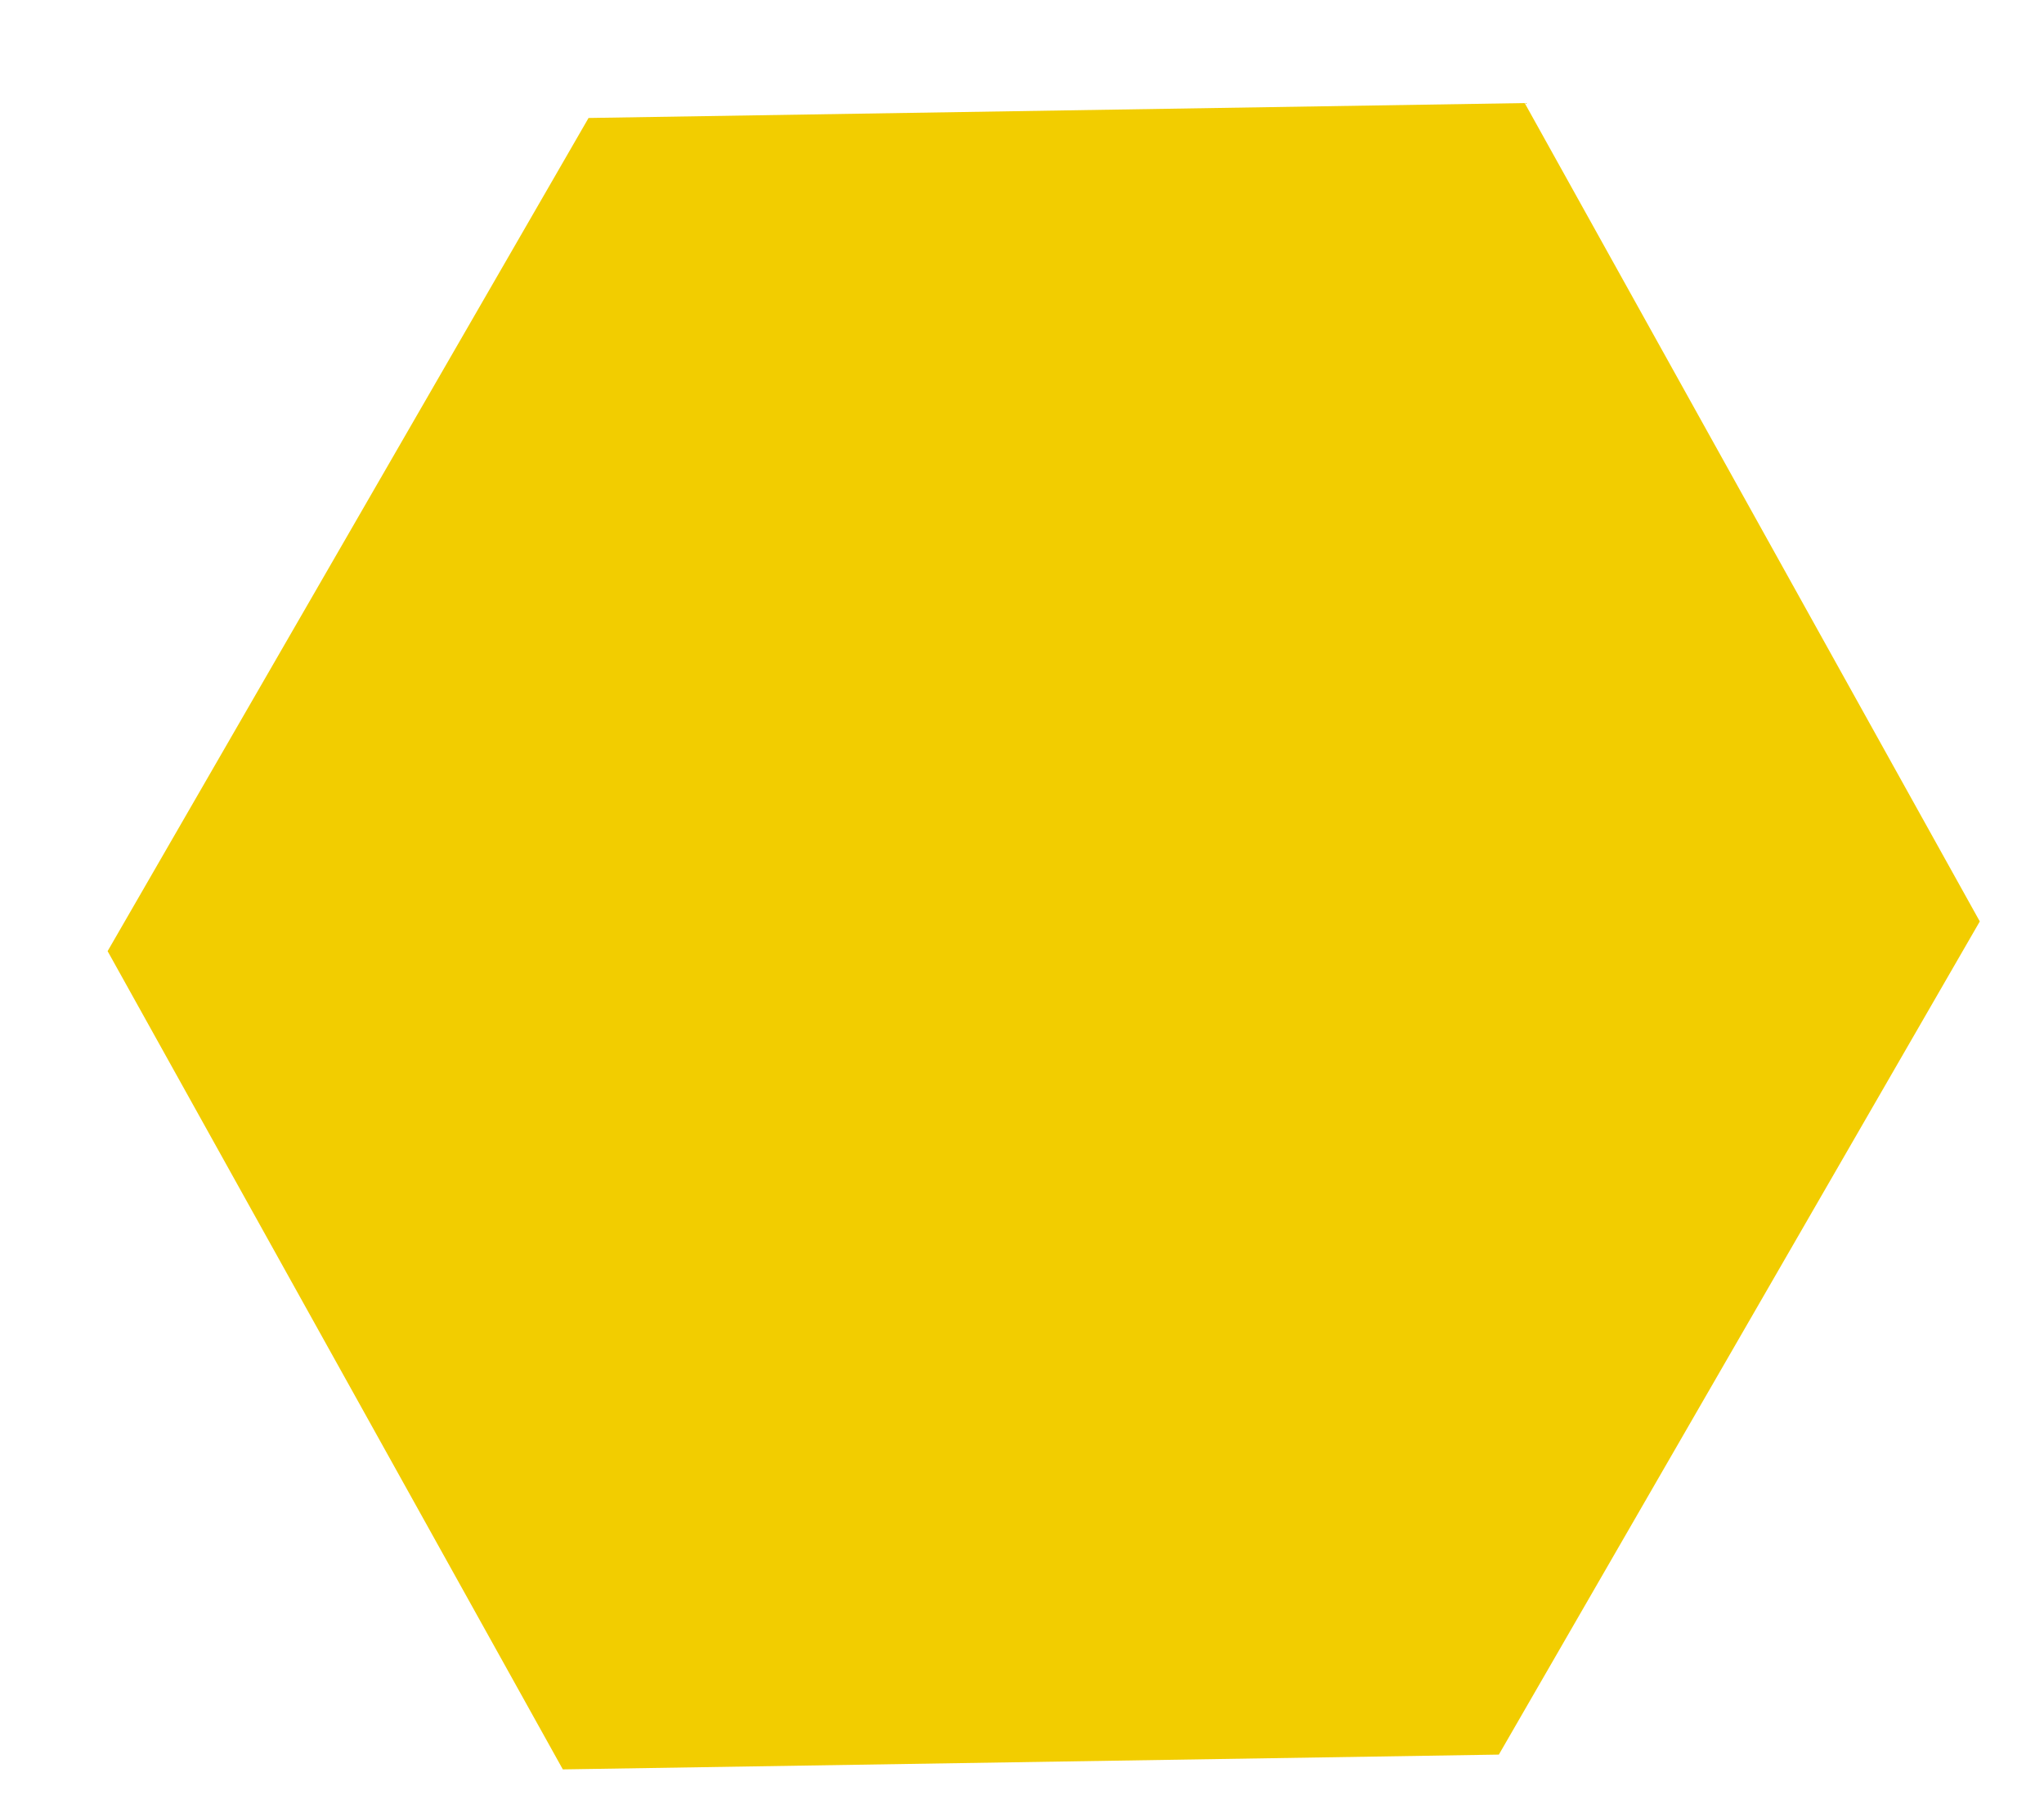
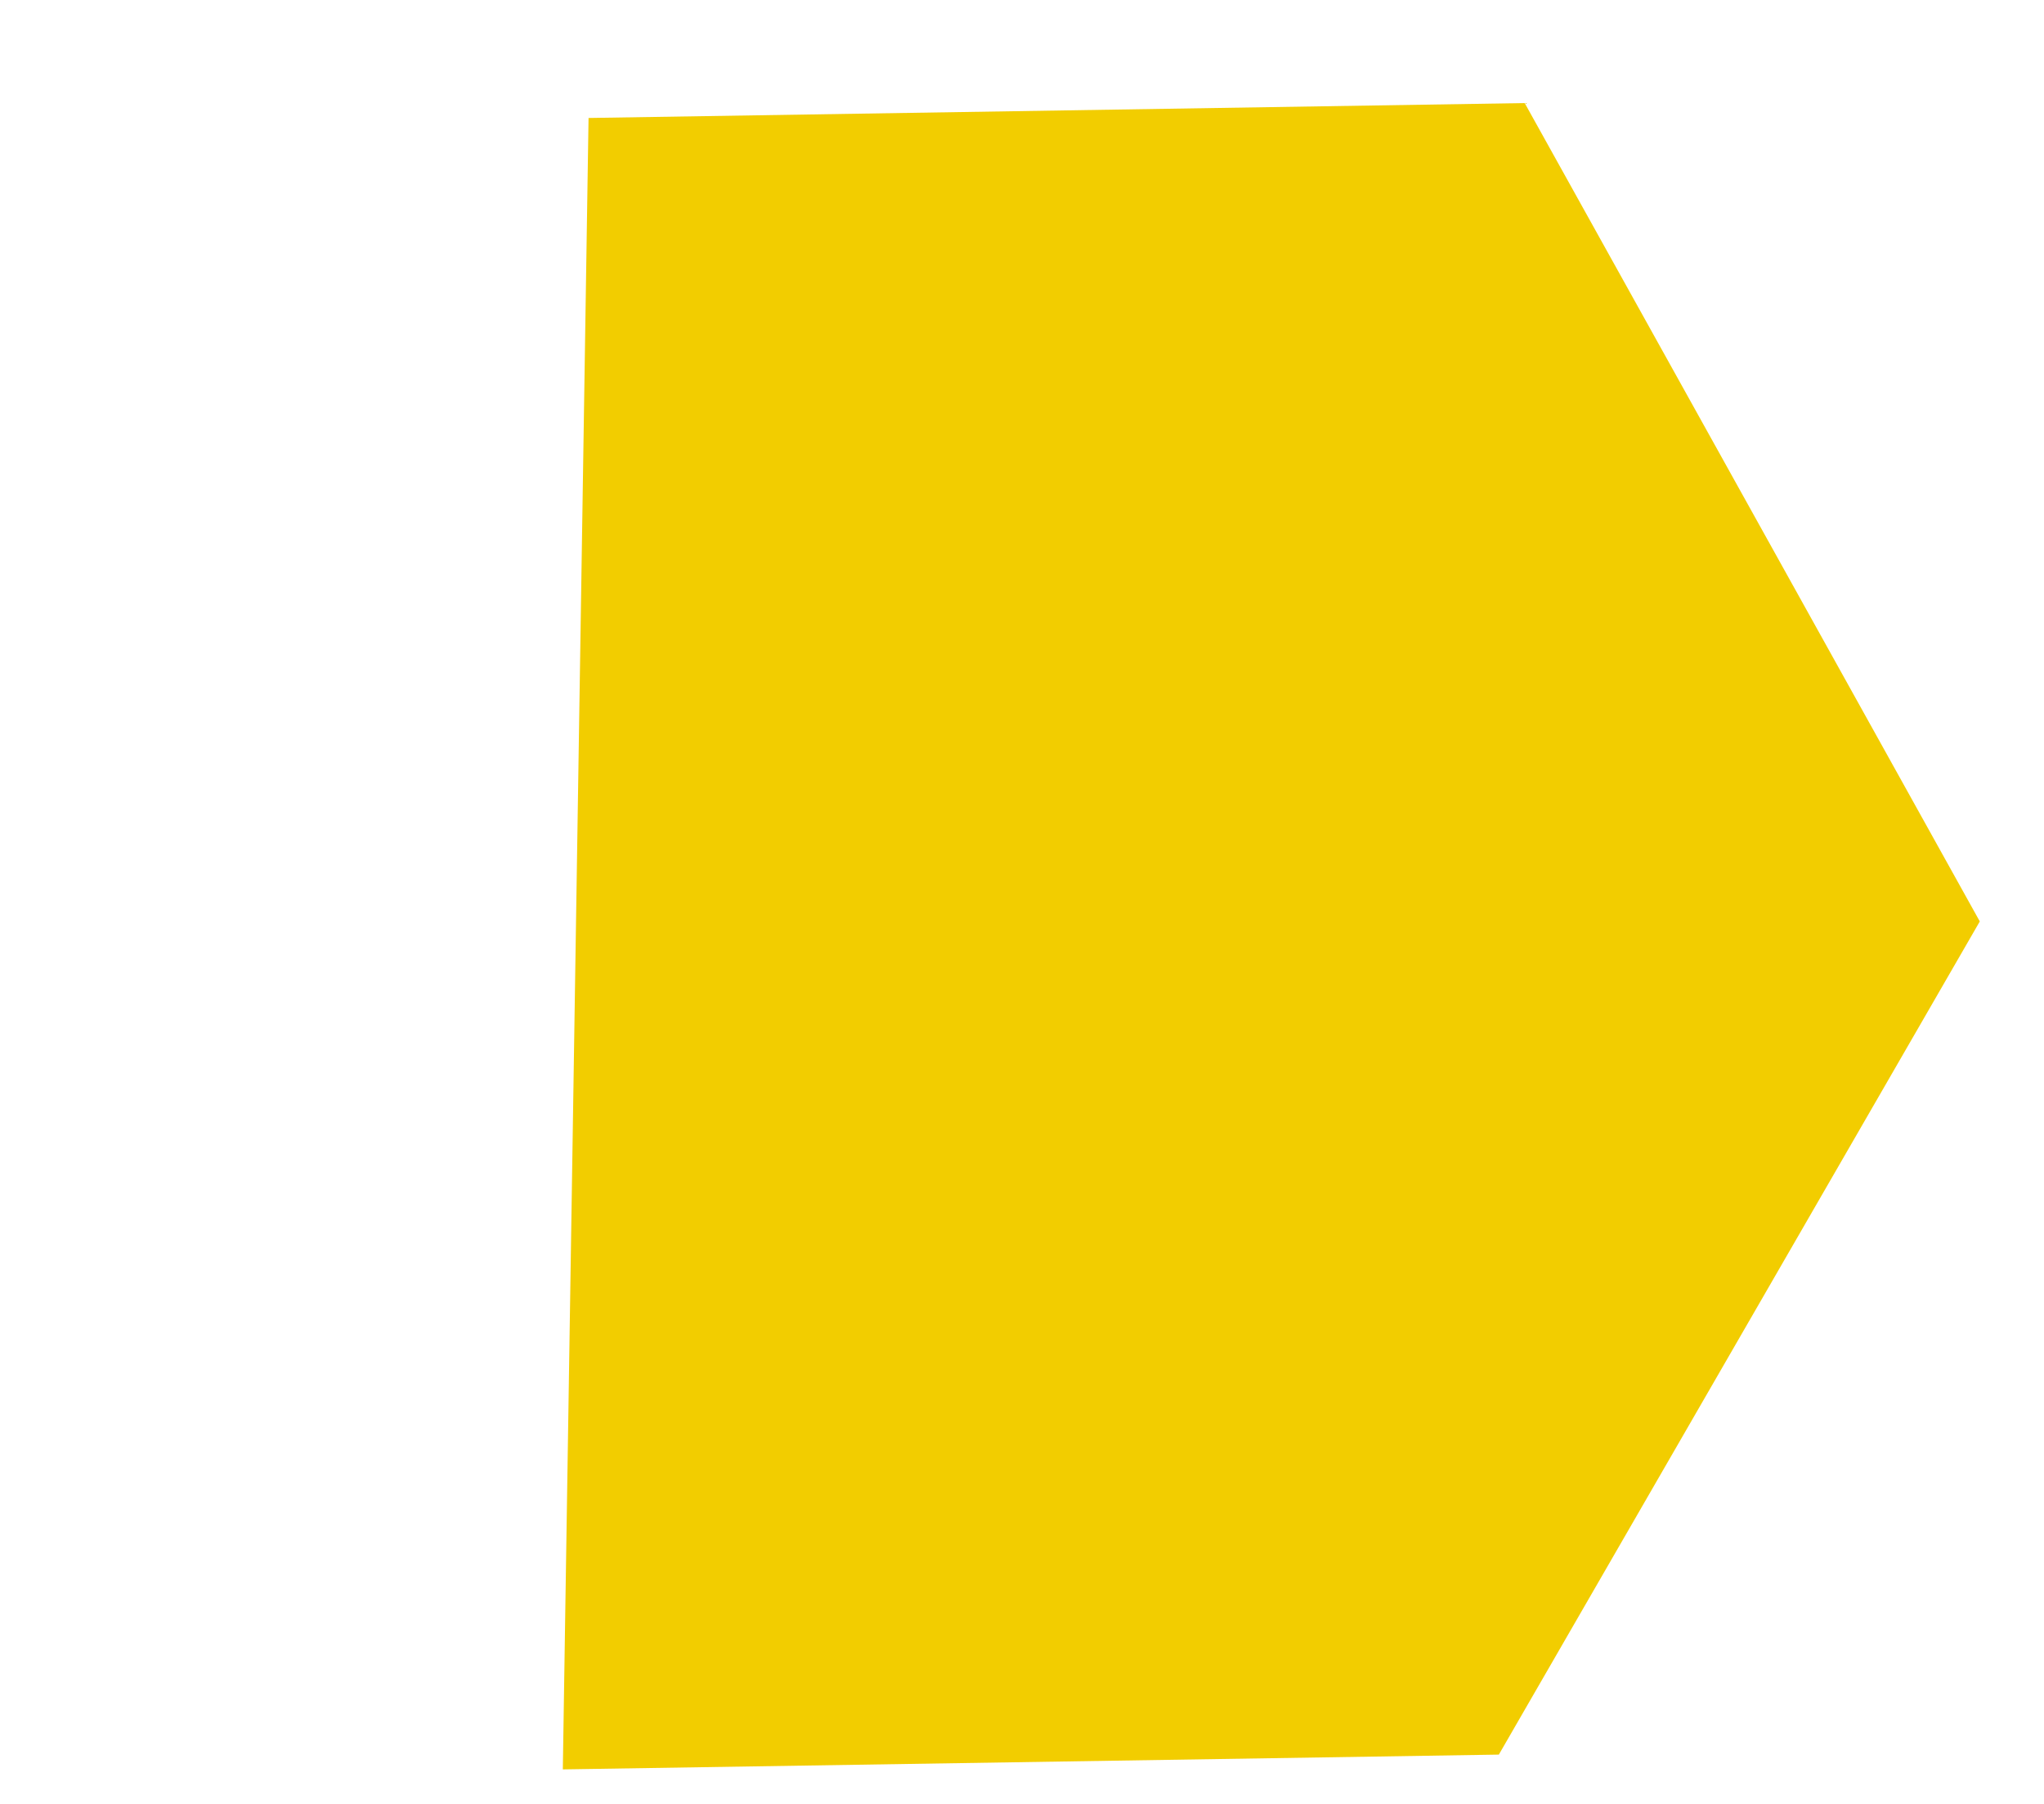
<svg xmlns="http://www.w3.org/2000/svg" width="17" height="15" viewBox="0 0 17 15" fill="none">
-   <path d="M12.681 0.857L16.466 7.662L12.466 14.59L4.681 14.713L0.895 7.909L4.895 0.981L12.681 0.857Z" fill="#F2CD00" />
+   <path d="M12.681 0.857L16.466 7.662L12.466 14.59L4.681 14.713L4.895 0.981L12.681 0.857Z" fill="#F2CD00" />
</svg>